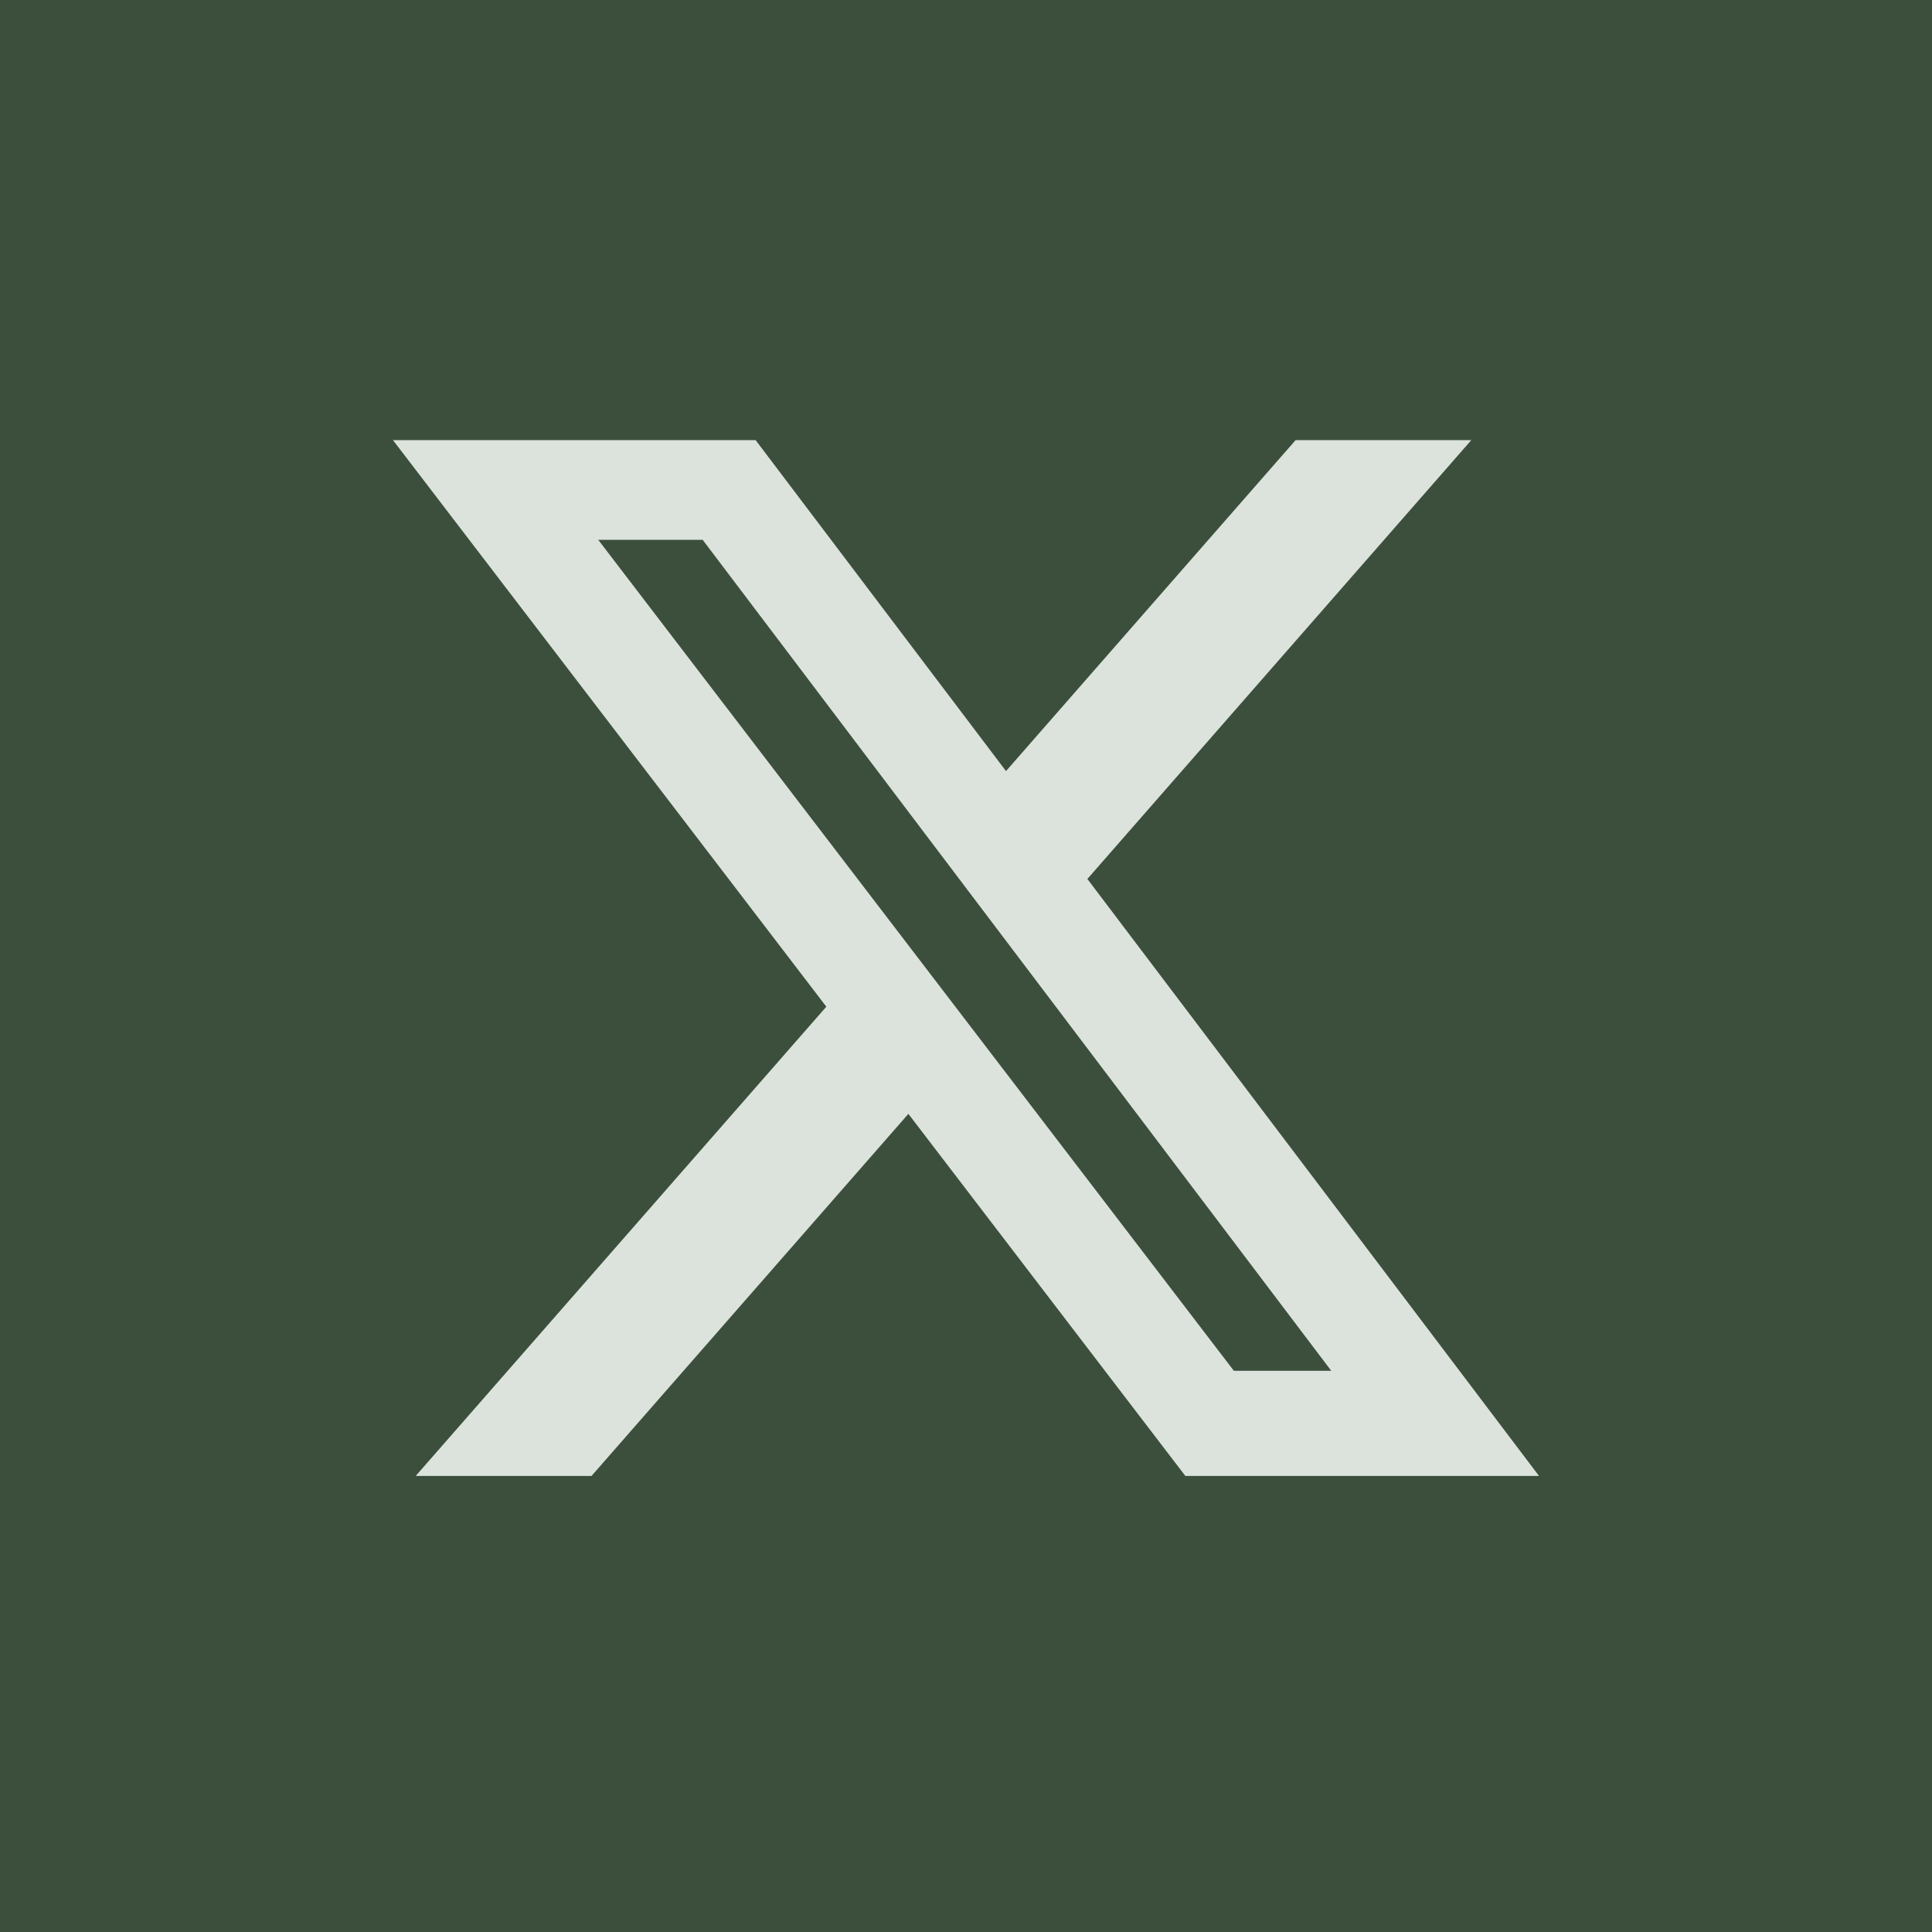
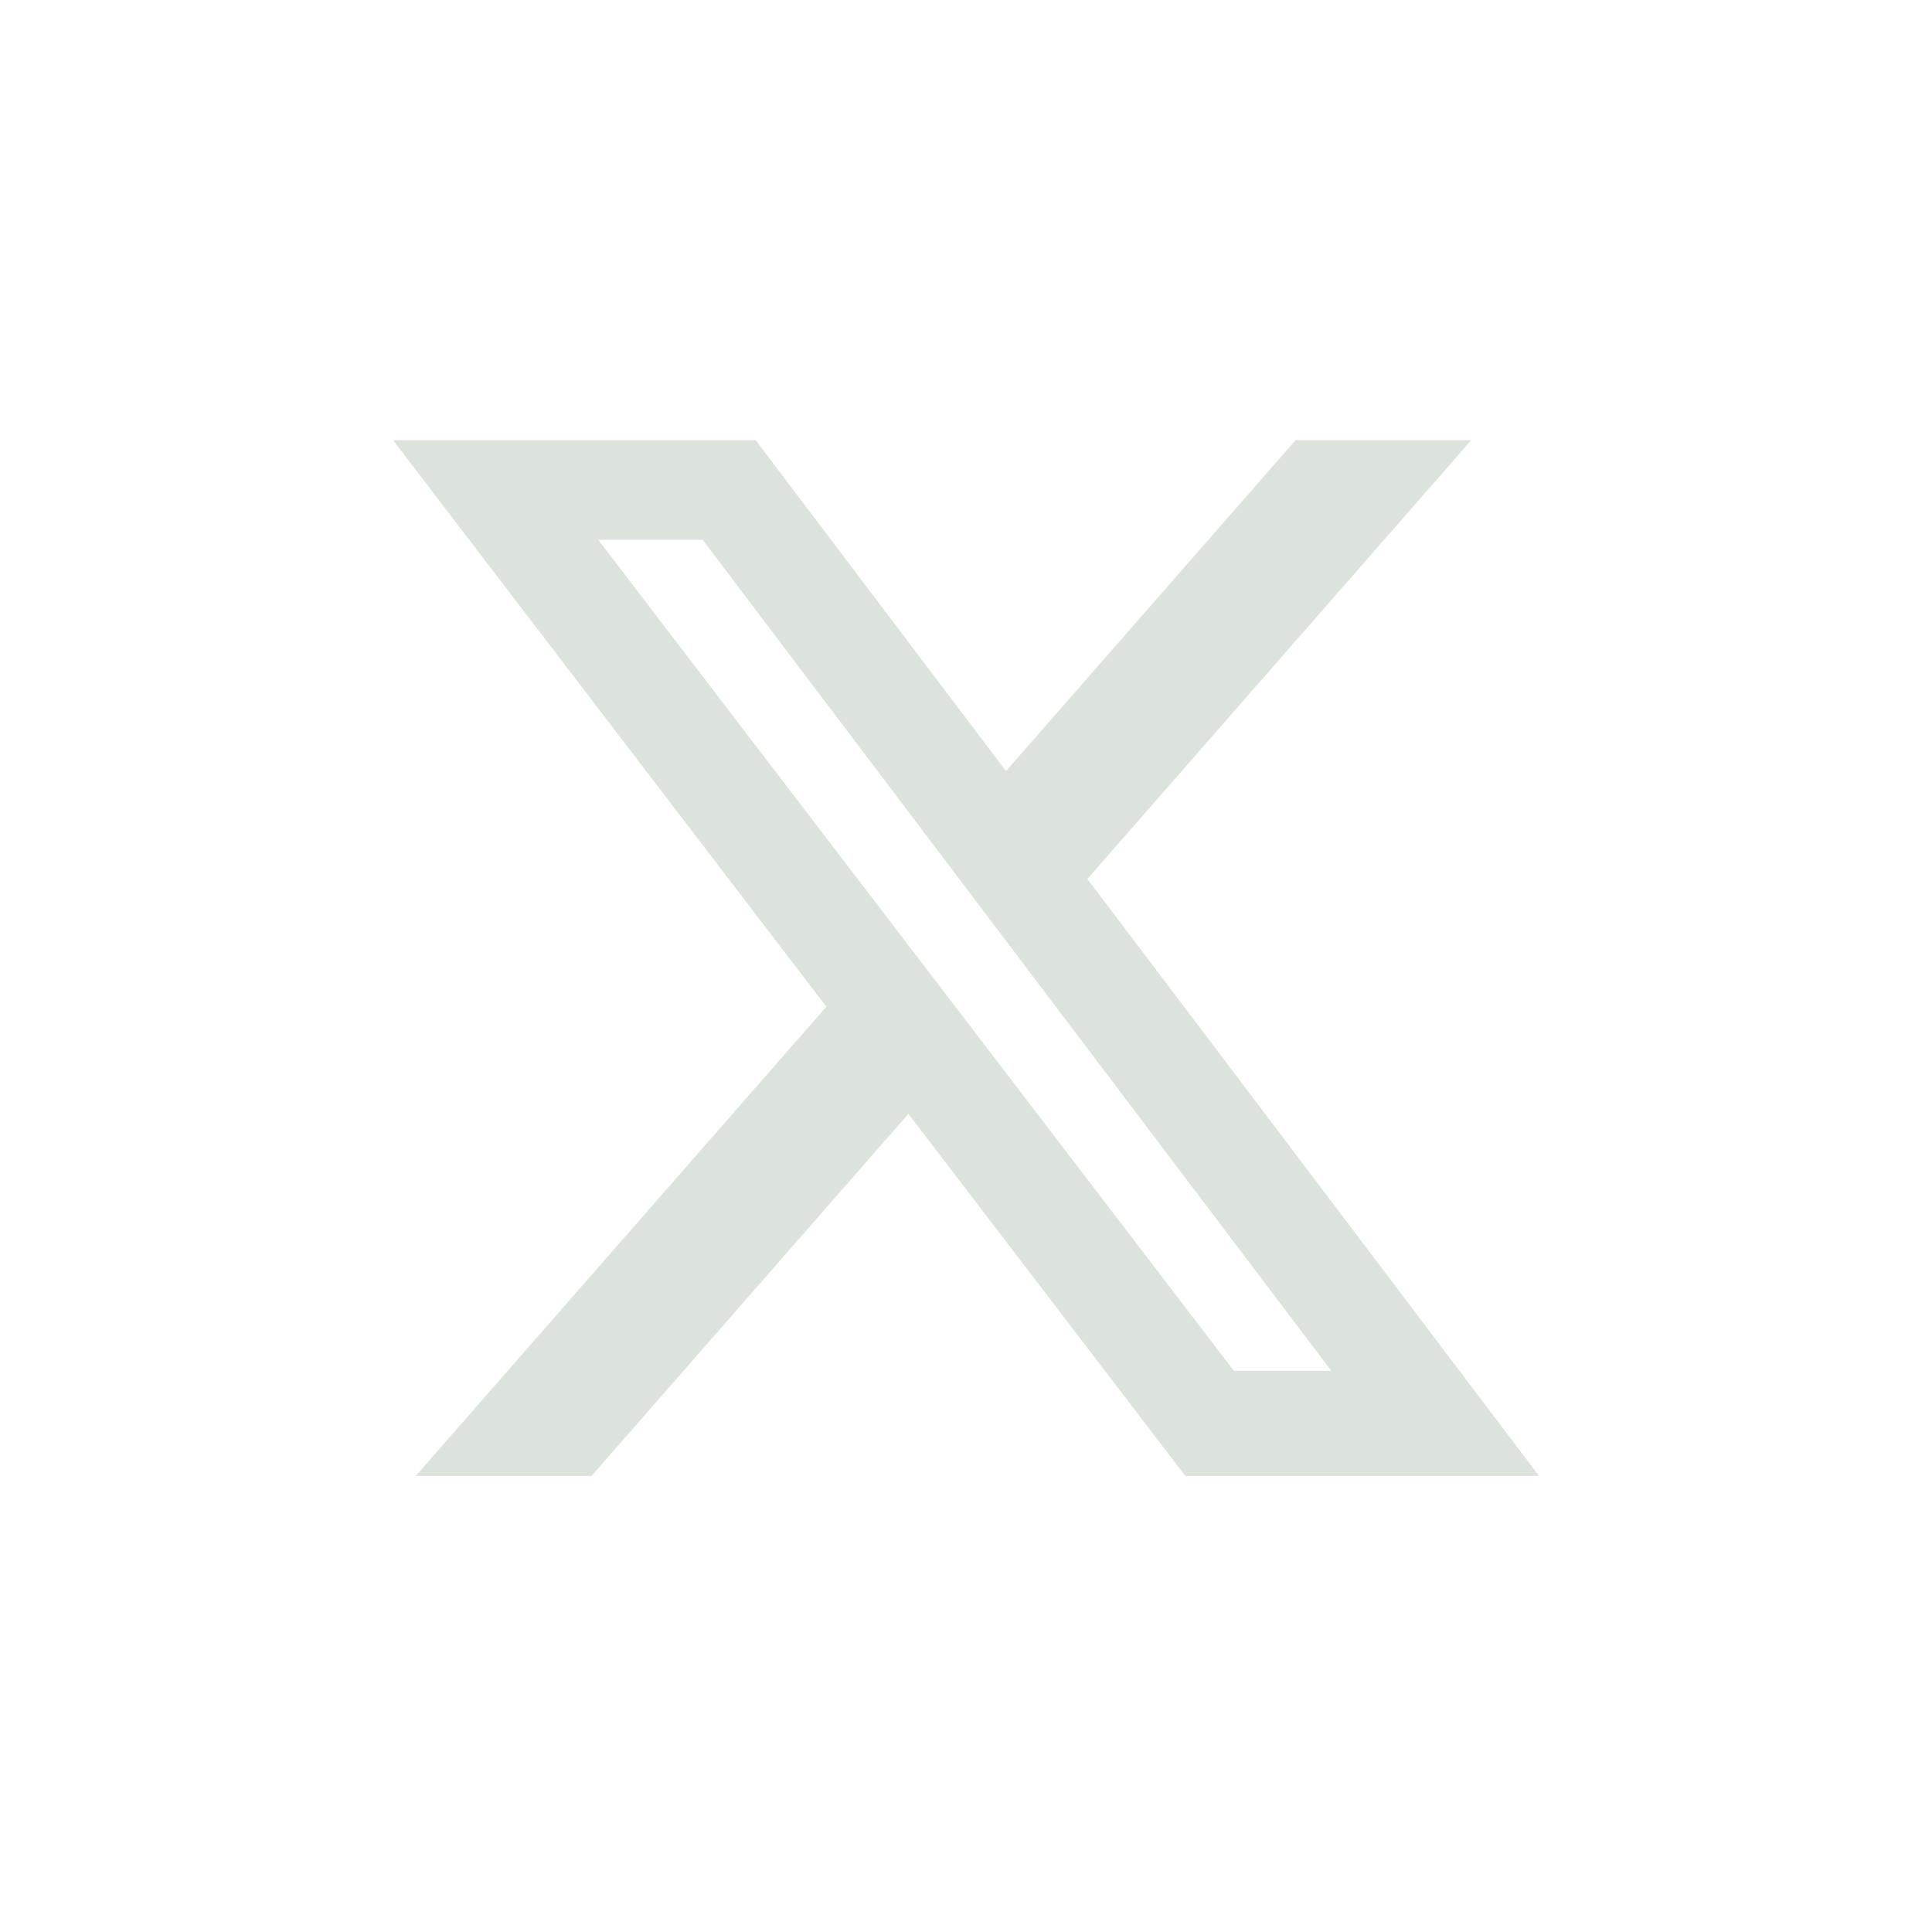
<svg xmlns="http://www.w3.org/2000/svg" width="17" height="17" viewBox="0 0 17 17" fill="none">
-   <rect width="17" height="17" fill="#3C4F3C" />
  <path d="M11.4 3.873H12.946L9.568 7.734L13.542 12.987H10.43L7.993 9.801L5.205 12.987H3.658L7.271 8.858L3.458 3.873H6.649L8.852 6.785L11.4 3.873ZM10.857 12.062H11.714L6.183 4.75H5.264L10.857 12.062Z" fill="#DCE3DC" />
</svg>